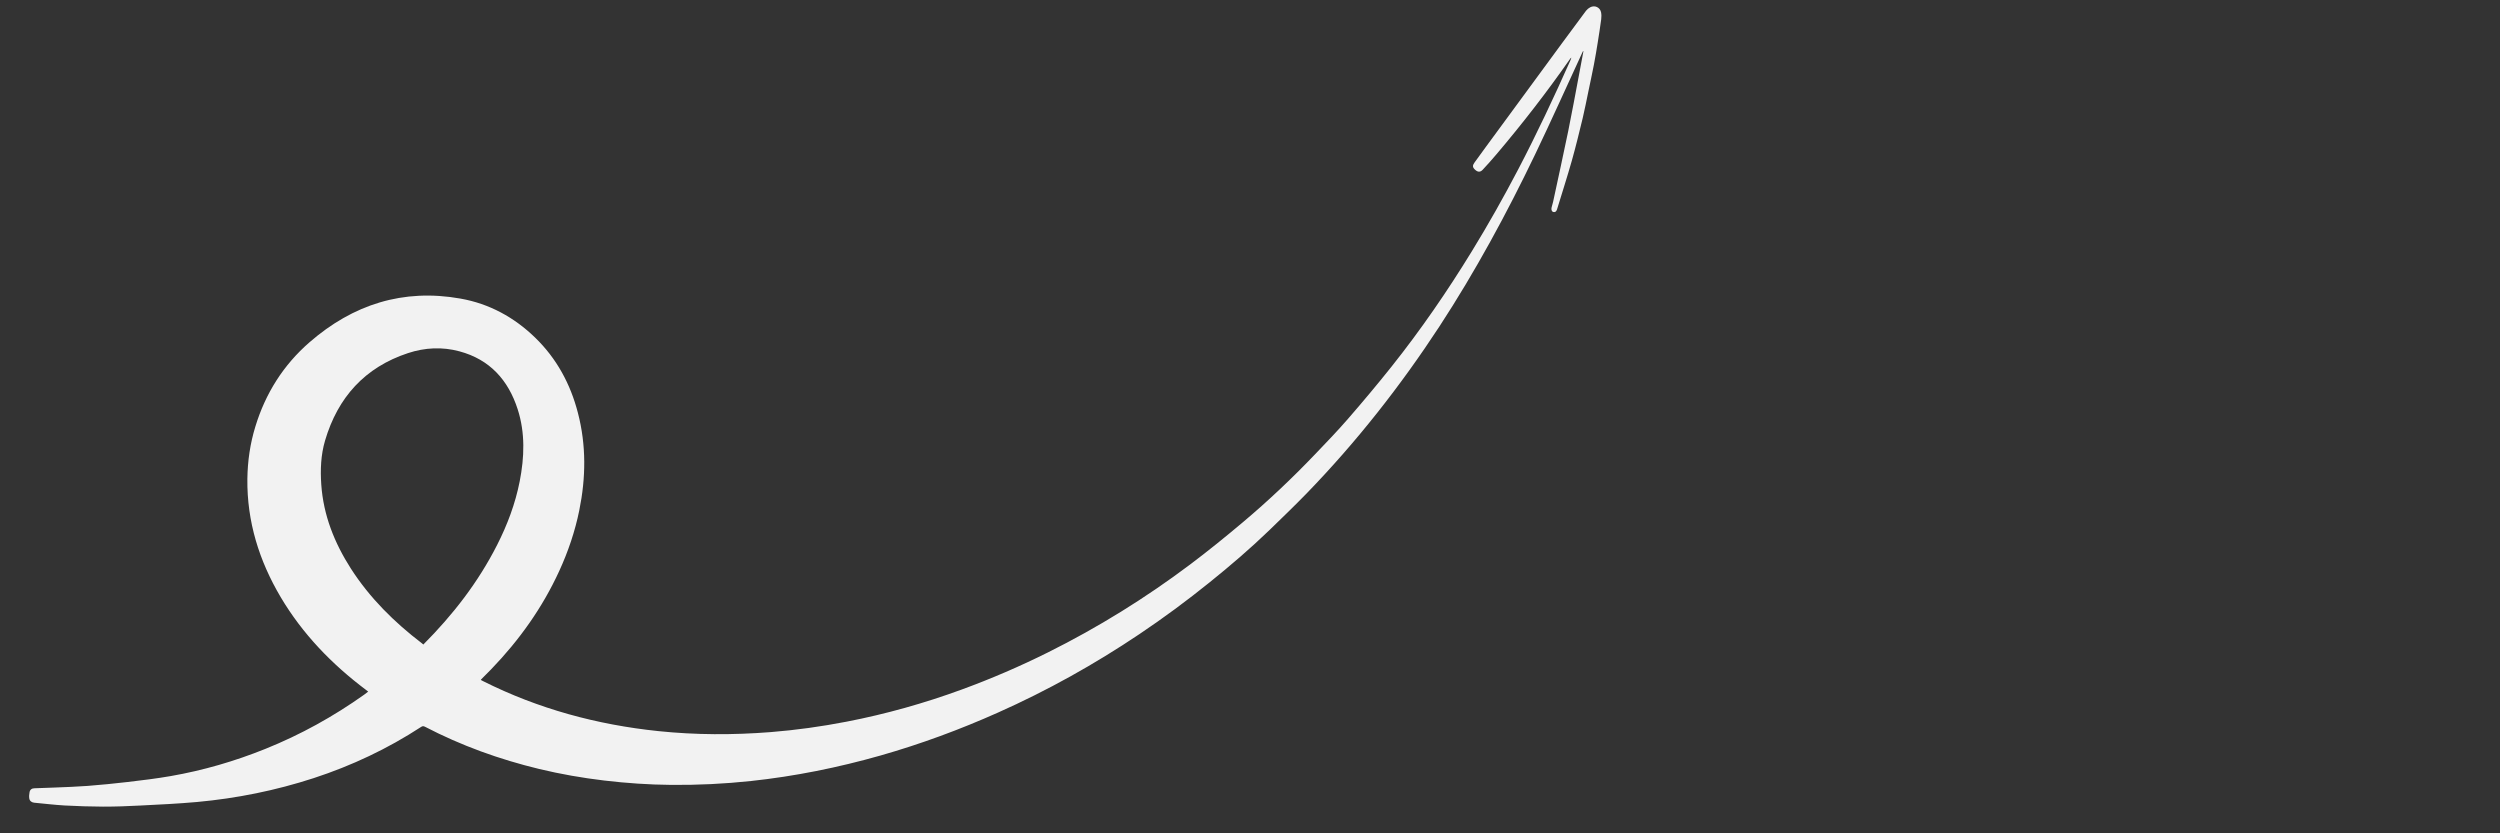
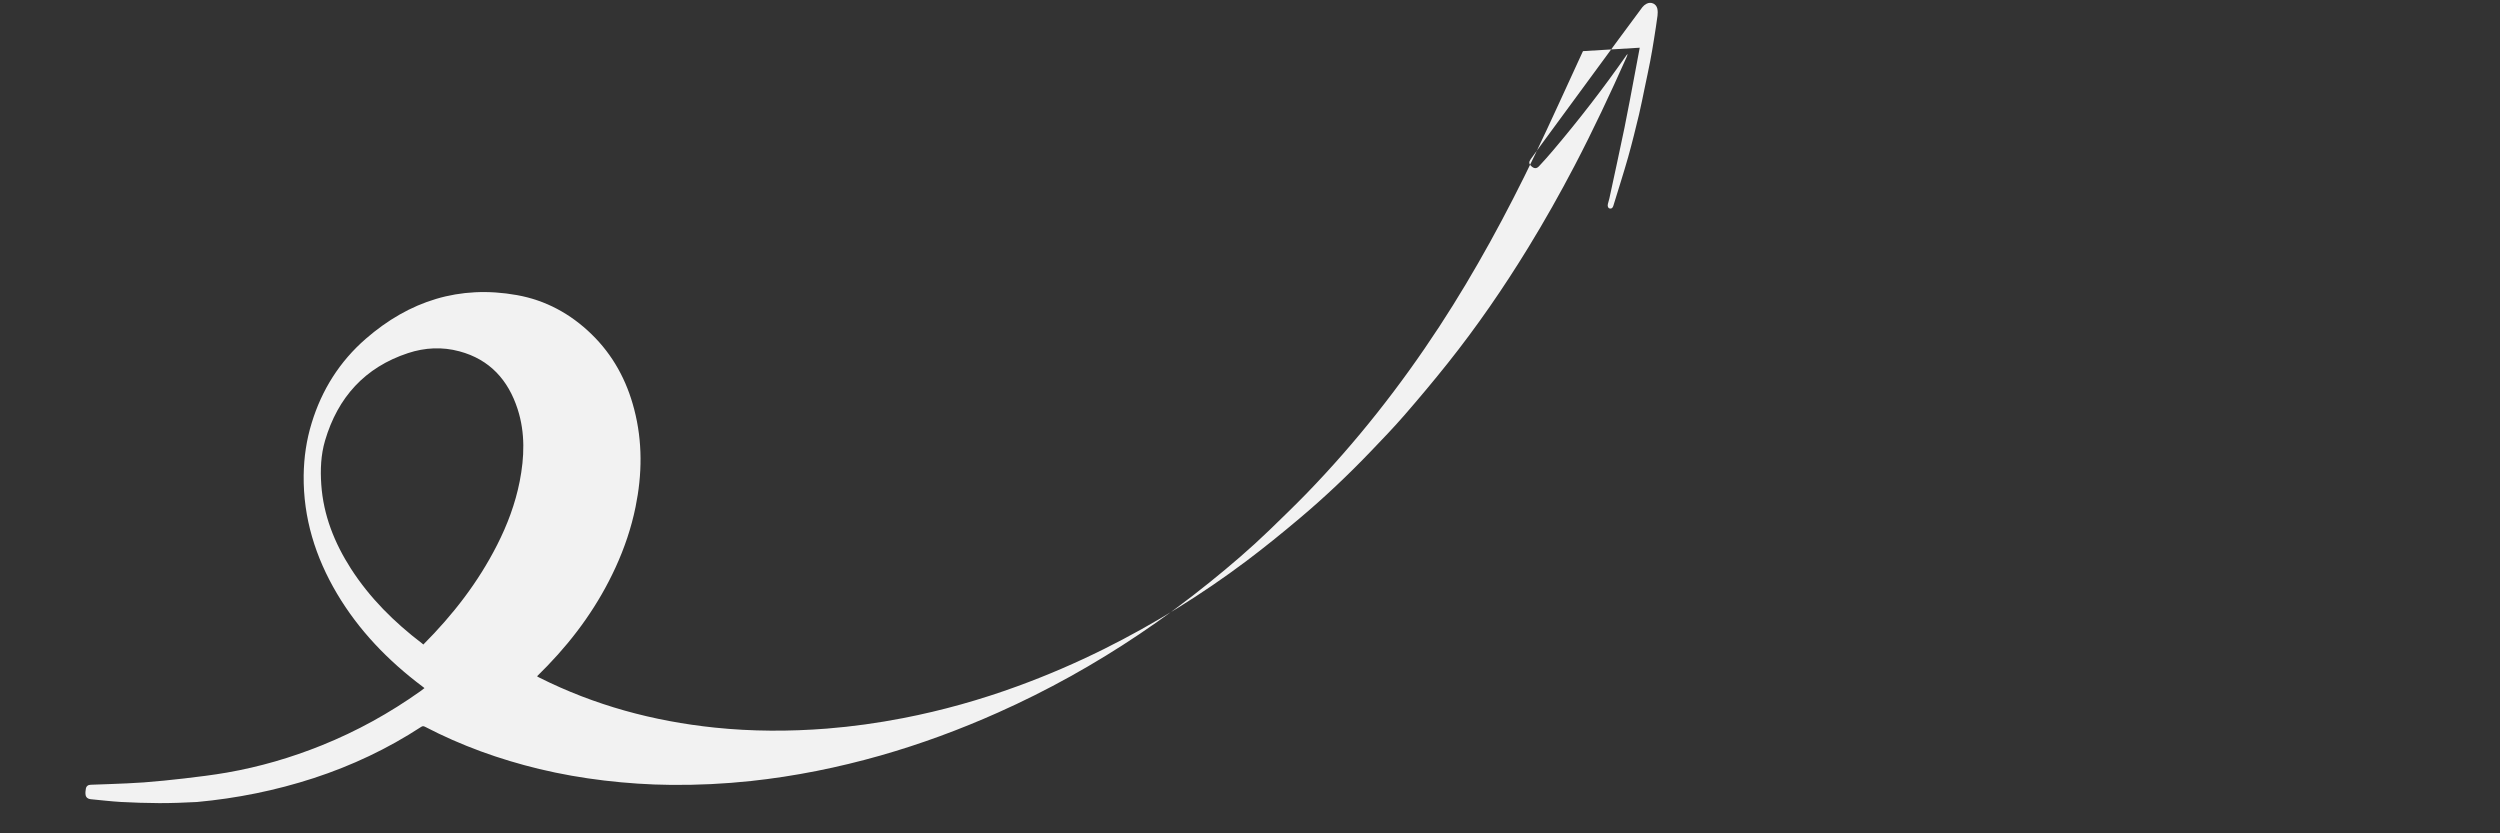
<svg xmlns="http://www.w3.org/2000/svg" version="1.1" id="Layer_1" x="0px" y="0px" width="150px" height="50px" viewBox="0 0 150 50" enable-background="new 0 0 150 50" xml:space="preserve">
  <rect x="0" y="0" width="150" height="50" fill="#333333" stroke="none" />
  <g>
-     <path fill-rule="evenodd" clip-rule="evenodd" fill="#F2F2F2" d="M94.981,3.068c-0.013,0.025-0.027,0.051-0.039,0.077   c-0.944,2.043-1.865,4.097-2.838,6.126c-1.705,3.548-3.578,7.009-5.735,10.31c-2.346,3.587-4.987,6.945-7.973,10.026   c-0.732,0.751-1.486,1.479-2.238,2.207c-1.141,1.102-2.343,2.129-3.574,3.121c-1.363,1.099-2.77,2.141-4.224,3.115   c-2.692,1.808-5.514,3.382-8.476,4.702c-2.288,1.022-4.634,1.888-7.041,2.575c-2.555,0.727-5.149,1.251-7.791,1.534   c-1.59,0.17-3.187,0.247-4.785,0.232c-1.343-0.012-2.682-0.104-4.015-0.262c-1.313-0.157-2.614-0.383-3.898-0.692   c-2.388-0.577-4.68-1.401-6.858-2.536c-0.086-0.043-0.148-0.043-0.229,0.012c-2.013,1.313-4.164,2.326-6.445,3.072   c-2.281,0.742-4.619,1.215-7.007,1.433c-1.123,0.101-2.25,0.154-3.378,0.211c-0.749,0.04-1.503,0.068-2.255,0.067   c-0.774-0.003-1.548-0.029-2.318-0.07c-0.606-0.037-1.21-0.108-1.813-0.166c-0.151-0.016-0.268-0.103-0.293-0.252   c-0.021-0.123-0.007-0.254,0.015-0.377c0.027-0.155,0.135-0.235,0.296-0.237c0.396-0.016,0.797-0.025,1.194-0.043   c0.661-0.027,1.324-0.049,1.985-0.098c0.808-0.063,1.612-0.141,2.415-0.236c0.861-0.101,1.726-0.206,2.583-0.355   c1.949-0.34,3.842-0.892,5.68-1.633c2.104-0.846,4.078-1.939,5.927-3.253c0.078-0.057,0.154-0.117,0.238-0.182   c-0.054-0.041-0.091-0.073-0.132-0.103c-2.049-1.54-3.807-3.354-5.12-5.569c-1.293-2.187-2.026-4.531-1.997-7.093   c0.015-1.072,0.166-2.123,0.482-3.145c0.606-1.985,1.679-3.687,3.244-5.048c2.61-2.27,5.619-3.237,9.063-2.623   c1.728,0.308,3.216,1.119,4.475,2.339c1.294,1.255,2.121,2.784,2.569,4.52c0.506,1.942,0.479,3.896,0.081,5.85   c-0.256,1.259-0.667,2.471-1.203,3.638c-1.01,2.201-2.394,4.142-4.071,5.882c-0.208,0.215-0.421,0.424-0.631,0.637   c0.014,0.016,0.02,0.027,0.026,0.031c0.035,0.019,0.07,0.038,0.106,0.055c3.316,1.664,6.838,2.616,10.519,2.999   c2.243,0.234,4.488,0.236,6.736,0.06c1.532-0.122,3.052-0.335,4.559-0.627c2.356-0.456,4.659-1.104,6.91-1.929   c1.765-0.646,3.488-1.389,5.171-2.227c3.004-1.497,5.847-3.26,8.529-5.274c1.081-0.813,2.133-1.666,3.169-2.539   c1.517-1.276,2.953-2.637,4.322-4.068c0.672-0.703,1.348-1.401,1.985-2.137c0.887-1.021,1.756-2.058,2.6-3.117   c1.759-2.208,3.354-4.528,4.829-6.935c0.985-1.606,1.909-3.246,2.783-4.917c1.12-2.144,2.146-4.328,3.13-6.538   c0.021-0.052,0.038-0.106,0.058-0.16c-0.037,0.017-0.055,0.041-0.072,0.065c-1.383,1.983-2.862,3.892-4.425,5.735   c-0.269,0.318-0.545,0.628-0.826,0.928c-0.146,0.157-0.295,0.145-0.454-0.002c-0.155-0.14-0.168-0.248-0.04-0.426   c0.229-0.317,0.461-0.636,0.693-0.954c1.516-2.063,3.028-4.127,4.544-6.189c0.484-0.659,0.968-1.317,1.458-1.97   c0.065-0.084,0.154-0.157,0.248-0.207c0.27-0.144,0.586-0.006,0.653,0.292c0.028,0.135,0.029,0.286,0.01,0.425   c-0.062,0.461-0.131,0.921-0.206,1.381c-0.072,0.449-0.146,0.898-0.232,1.344c-0.102,0.533-0.219,1.063-0.329,1.594   c-0.112,0.536-0.215,1.073-0.341,1.604c-0.206,0.852-0.414,1.708-0.652,2.554c-0.277,0.979-0.591,1.948-0.888,2.923   c-0.032,0.107-0.093,0.192-0.224,0.163c-0.097-0.021-0.137-0.142-0.104-0.272c0.03-0.115,0.066-0.226,0.091-0.341   c0.303-1.414,0.616-2.826,0.907-4.243c0.228-1.116,0.431-2.237,0.643-3.354c0.093-0.479,0.18-0.957,0.269-1.435   C94.997,3.071,94.989,3.07,94.981,3.068z M29.828,32.695c0.615-1.21,1.091-2.477,1.354-3.814c0.283-1.448,0.337-2.898-0.121-4.324   c-0.564-1.753-1.674-2.988-3.493-3.477c-1.029-0.279-2.074-0.228-3.084,0.105c-2.592,0.854-4.215,2.654-4.981,5.25   c-0.253,0.858-0.288,1.745-0.227,2.635c0.128,1.848,0.79,3.504,1.778,5.047c1.136,1.766,2.603,3.217,4.263,4.483   c0.029,0.021,0.054,0.046,0.083,0.071C27.185,36.882,28.696,34.927,29.828,32.695z" />
+     <path fill-rule="evenodd" clip-rule="evenodd" fill="#F2F2F2" d="M94.981,3.068c-0.013,0.025-0.027,0.051-0.039,0.077   c-0.944,2.043-1.865,4.097-2.838,6.126c-1.705,3.548-3.578,7.009-5.735,10.31c-2.346,3.587-4.987,6.945-7.973,10.026   c-0.732,0.751-1.486,1.479-2.238,2.207c-1.141,1.102-2.343,2.129-3.574,3.121c-1.363,1.099-2.77,2.141-4.224,3.115   c-2.692,1.808-5.514,3.382-8.476,4.702c-2.288,1.022-4.634,1.888-7.041,2.575c-2.555,0.727-5.149,1.251-7.791,1.534   c-1.59,0.17-3.187,0.247-4.785,0.232c-1.343-0.012-2.682-0.104-4.015-0.262c-1.313-0.157-2.614-0.383-3.898-0.692   c-2.388-0.577-4.68-1.401-6.858-2.536c-0.086-0.043-0.148-0.043-0.229,0.012c-2.013,1.313-4.164,2.326-6.445,3.072   c-2.281,0.742-4.619,1.215-7.007,1.433c-0.749,0.04-1.503,0.068-2.255,0.067   c-0.774-0.003-1.548-0.029-2.318-0.07c-0.606-0.037-1.21-0.108-1.813-0.166c-0.151-0.016-0.268-0.103-0.293-0.252   c-0.021-0.123-0.007-0.254,0.015-0.377c0.027-0.155,0.135-0.235,0.296-0.237c0.396-0.016,0.797-0.025,1.194-0.043   c0.661-0.027,1.324-0.049,1.985-0.098c0.808-0.063,1.612-0.141,2.415-0.236c0.861-0.101,1.726-0.206,2.583-0.355   c1.949-0.34,3.842-0.892,5.68-1.633c2.104-0.846,4.078-1.939,5.927-3.253c0.078-0.057,0.154-0.117,0.238-0.182   c-0.054-0.041-0.091-0.073-0.132-0.103c-2.049-1.54-3.807-3.354-5.12-5.569c-1.293-2.187-2.026-4.531-1.997-7.093   c0.015-1.072,0.166-2.123,0.482-3.145c0.606-1.985,1.679-3.687,3.244-5.048c2.61-2.27,5.619-3.237,9.063-2.623   c1.728,0.308,3.216,1.119,4.475,2.339c1.294,1.255,2.121,2.784,2.569,4.52c0.506,1.942,0.479,3.896,0.081,5.85   c-0.256,1.259-0.667,2.471-1.203,3.638c-1.01,2.201-2.394,4.142-4.071,5.882c-0.208,0.215-0.421,0.424-0.631,0.637   c0.014,0.016,0.02,0.027,0.026,0.031c0.035,0.019,0.07,0.038,0.106,0.055c3.316,1.664,6.838,2.616,10.519,2.999   c2.243,0.234,4.488,0.236,6.736,0.06c1.532-0.122,3.052-0.335,4.559-0.627c2.356-0.456,4.659-1.104,6.91-1.929   c1.765-0.646,3.488-1.389,5.171-2.227c3.004-1.497,5.847-3.26,8.529-5.274c1.081-0.813,2.133-1.666,3.169-2.539   c1.517-1.276,2.953-2.637,4.322-4.068c0.672-0.703,1.348-1.401,1.985-2.137c0.887-1.021,1.756-2.058,2.6-3.117   c1.759-2.208,3.354-4.528,4.829-6.935c0.985-1.606,1.909-3.246,2.783-4.917c1.12-2.144,2.146-4.328,3.13-6.538   c0.021-0.052,0.038-0.106,0.058-0.16c-0.037,0.017-0.055,0.041-0.072,0.065c-1.383,1.983-2.862,3.892-4.425,5.735   c-0.269,0.318-0.545,0.628-0.826,0.928c-0.146,0.157-0.295,0.145-0.454-0.002c-0.155-0.14-0.168-0.248-0.04-0.426   c0.229-0.317,0.461-0.636,0.693-0.954c1.516-2.063,3.028-4.127,4.544-6.189c0.484-0.659,0.968-1.317,1.458-1.97   c0.065-0.084,0.154-0.157,0.248-0.207c0.27-0.144,0.586-0.006,0.653,0.292c0.028,0.135,0.029,0.286,0.01,0.425   c-0.062,0.461-0.131,0.921-0.206,1.381c-0.072,0.449-0.146,0.898-0.232,1.344c-0.102,0.533-0.219,1.063-0.329,1.594   c-0.112,0.536-0.215,1.073-0.341,1.604c-0.206,0.852-0.414,1.708-0.652,2.554c-0.277,0.979-0.591,1.948-0.888,2.923   c-0.032,0.107-0.093,0.192-0.224,0.163c-0.097-0.021-0.137-0.142-0.104-0.272c0.03-0.115,0.066-0.226,0.091-0.341   c0.303-1.414,0.616-2.826,0.907-4.243c0.228-1.116,0.431-2.237,0.643-3.354c0.093-0.479,0.18-0.957,0.269-1.435   C94.997,3.071,94.989,3.07,94.981,3.068z M29.828,32.695c0.615-1.21,1.091-2.477,1.354-3.814c0.283-1.448,0.337-2.898-0.121-4.324   c-0.564-1.753-1.674-2.988-3.493-3.477c-1.029-0.279-2.074-0.228-3.084,0.105c-2.592,0.854-4.215,2.654-4.981,5.25   c-0.253,0.858-0.288,1.745-0.227,2.635c0.128,1.848,0.79,3.504,1.778,5.047c1.136,1.766,2.603,3.217,4.263,4.483   c0.029,0.021,0.054,0.046,0.083,0.071C27.185,36.882,28.696,34.927,29.828,32.695z" />
  </g>
</svg>